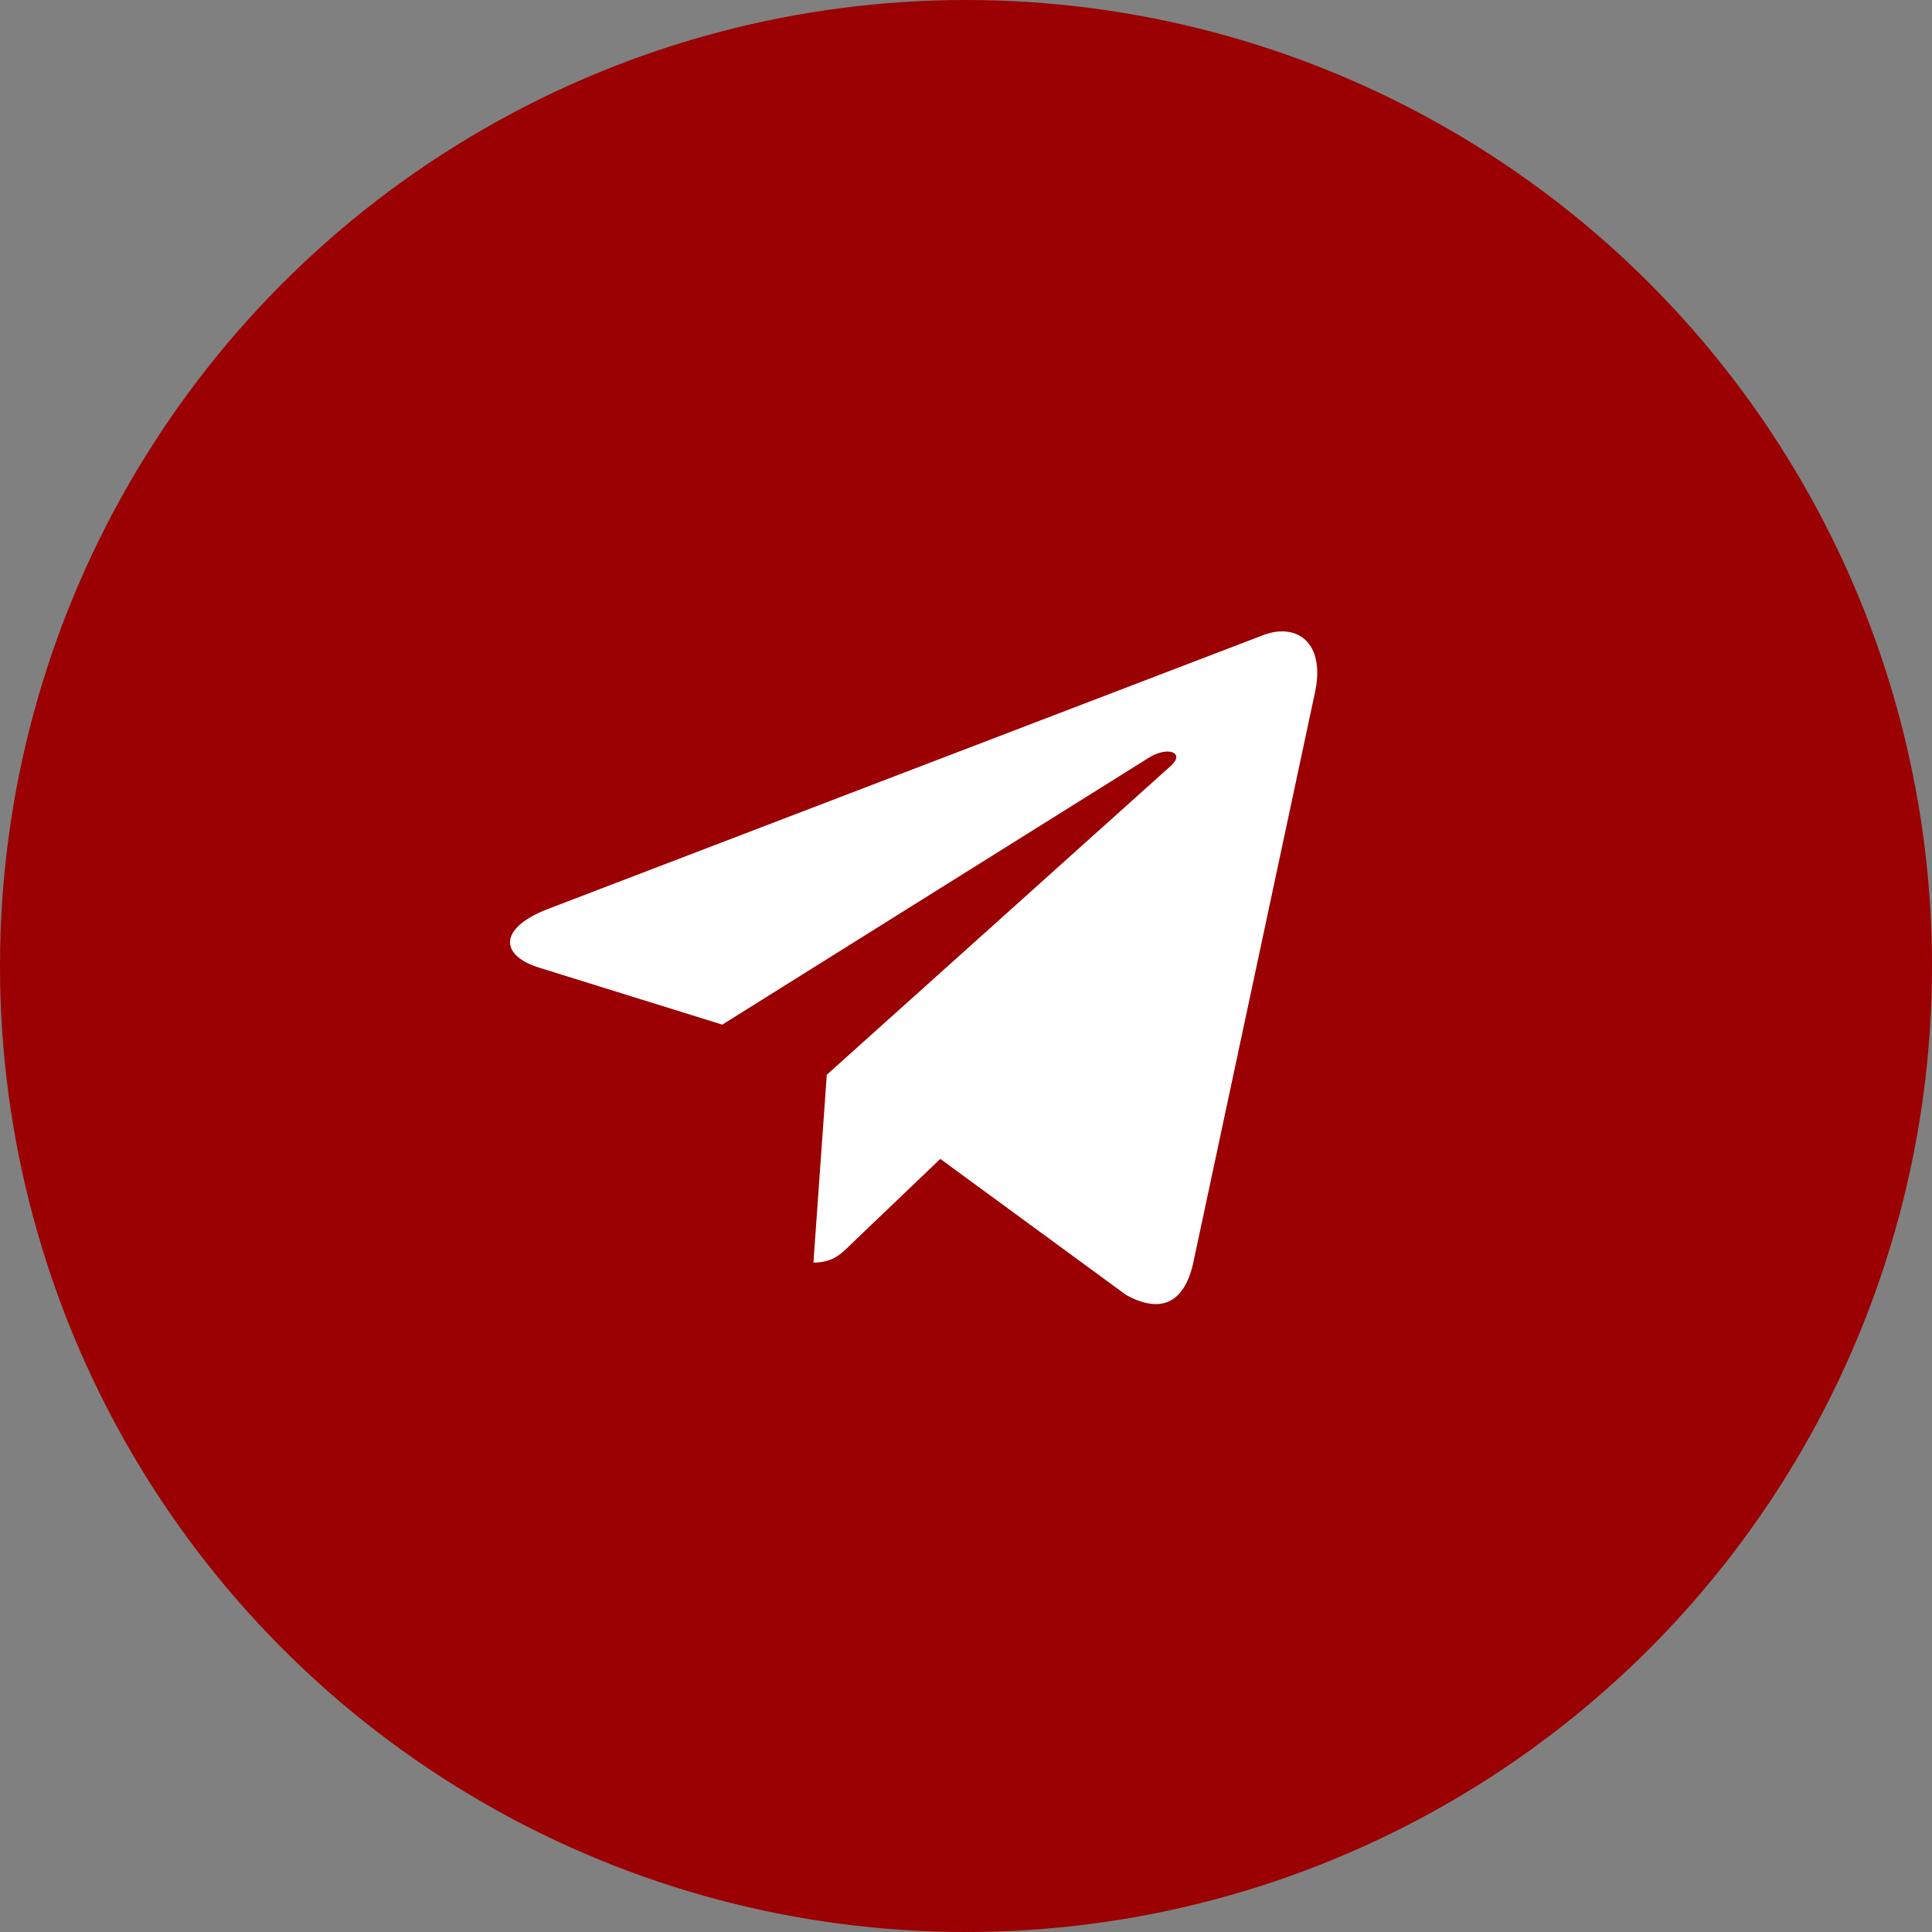
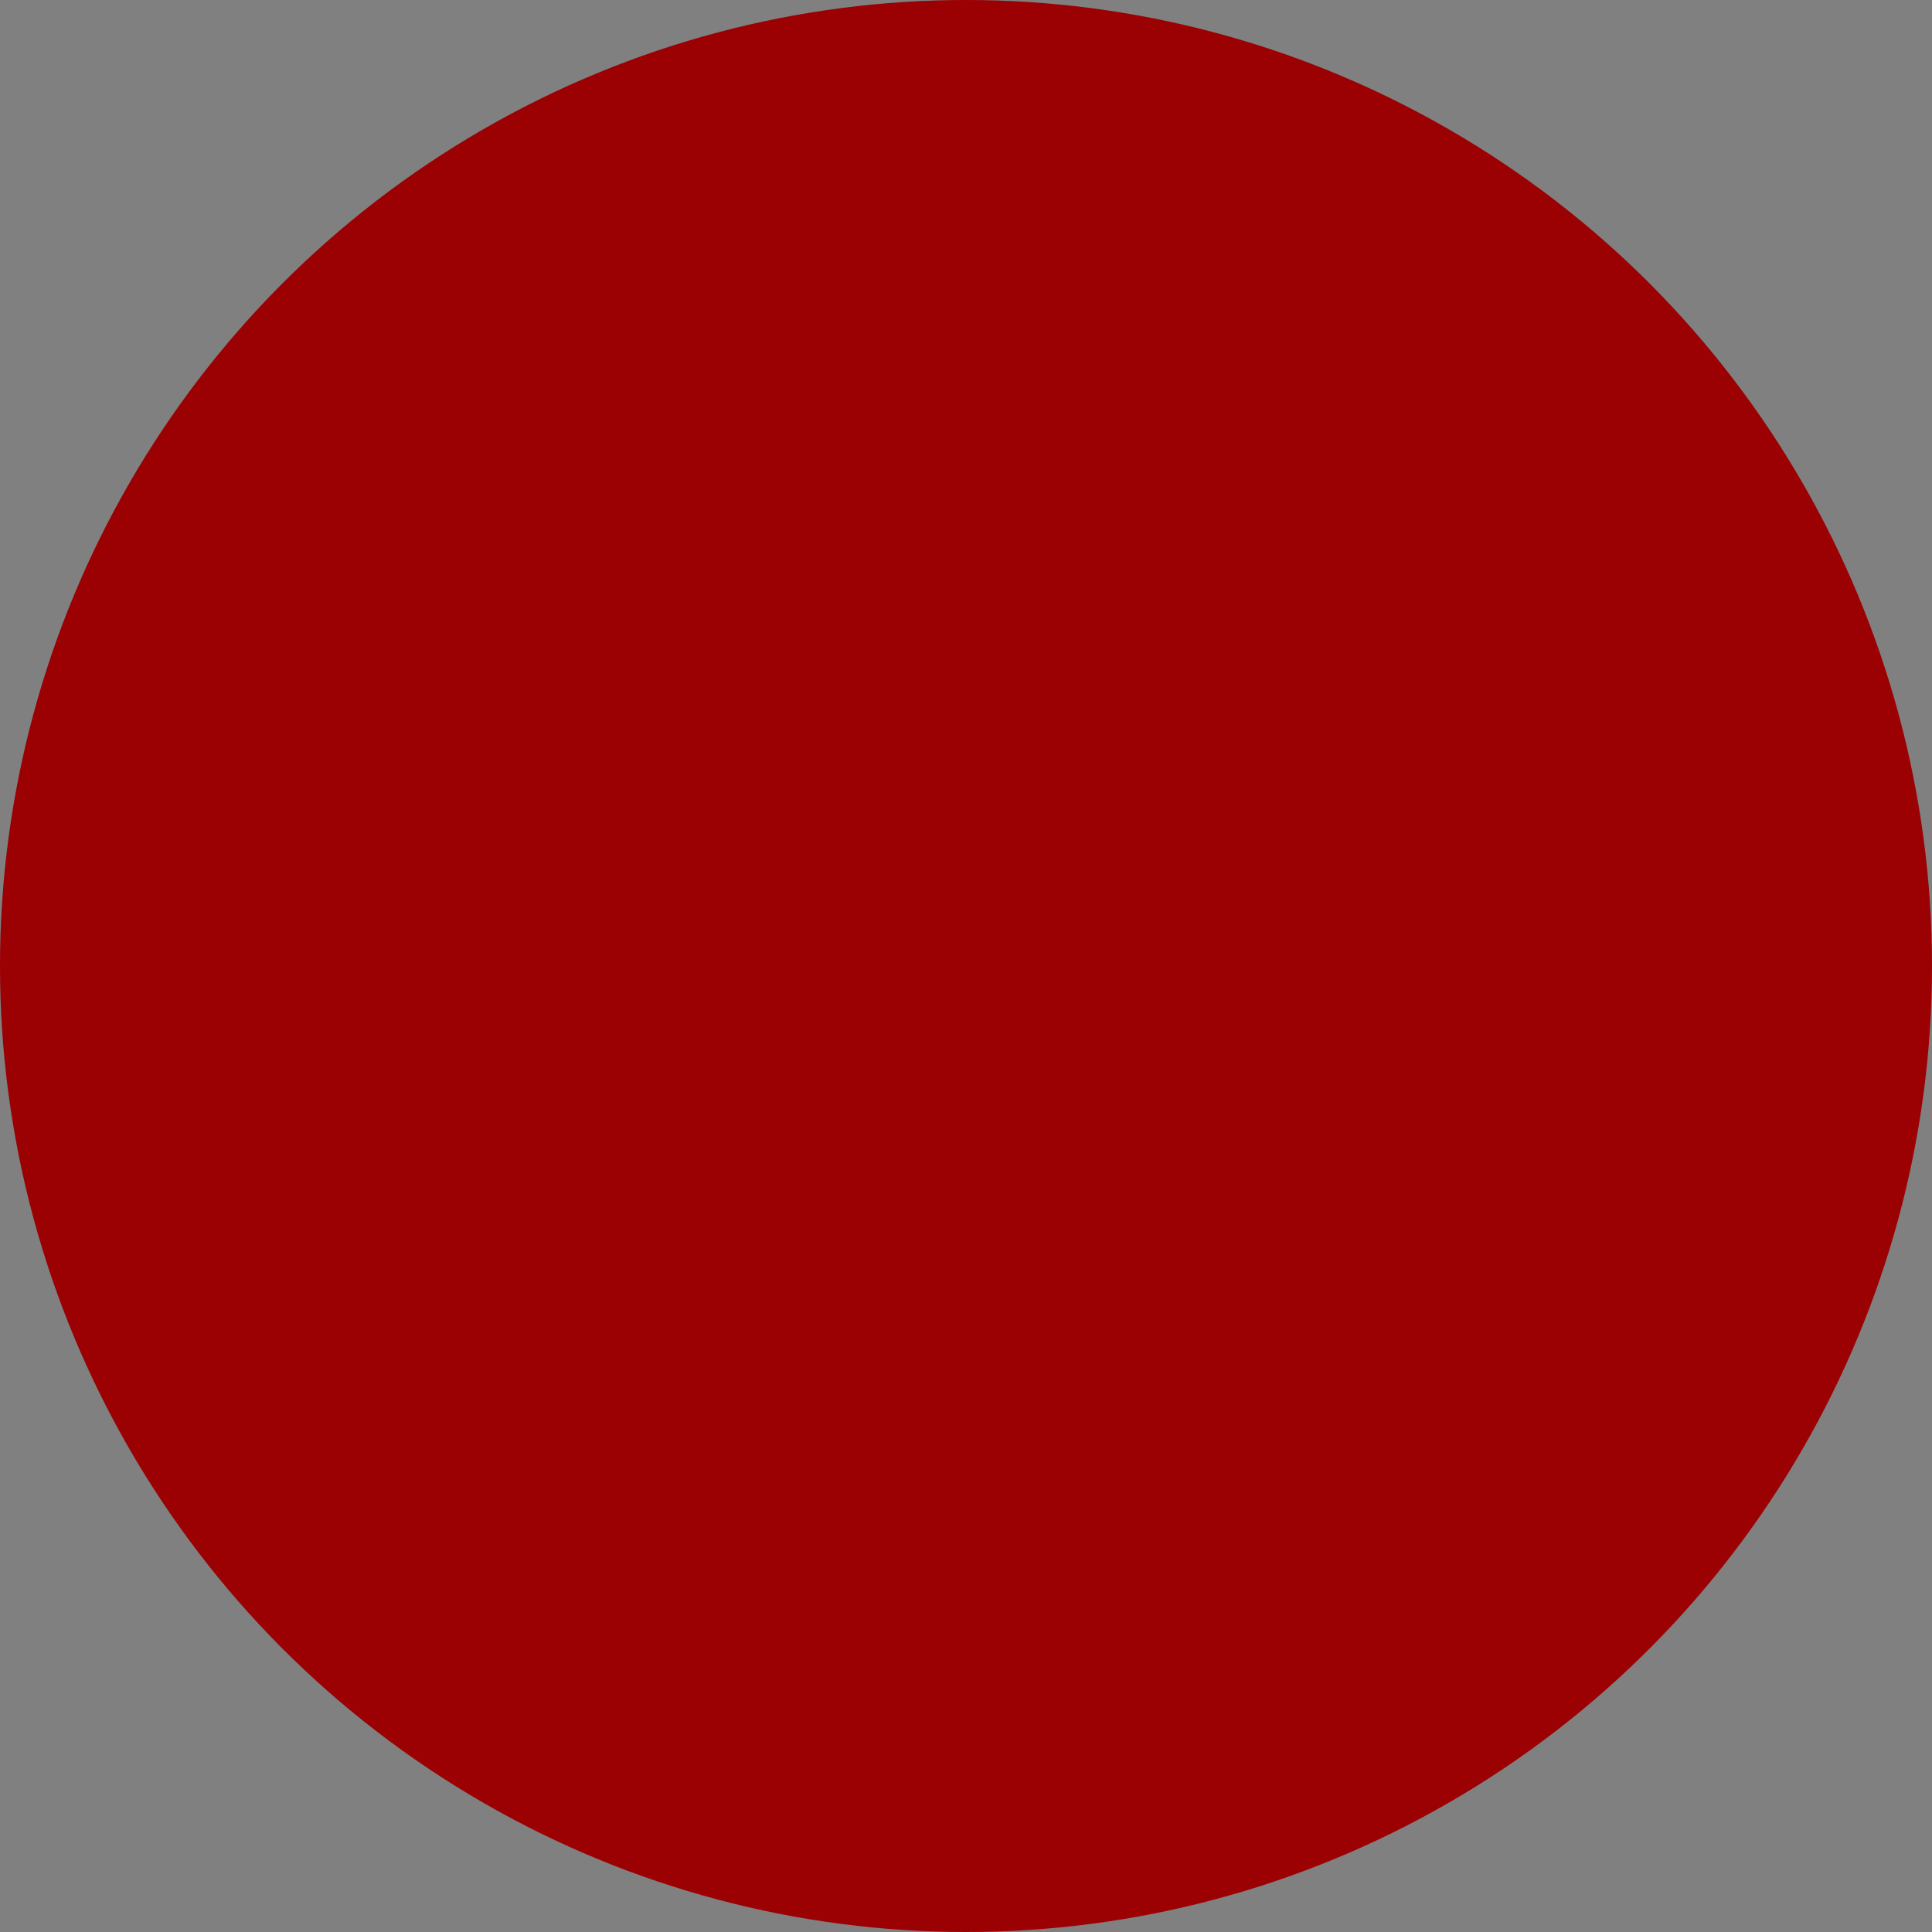
<svg xmlns="http://www.w3.org/2000/svg" width="250" height="250" viewBox="0 0 250 250" fill="none">
  <rect x="0" y="0" width="250" height="250" fill="#808080" stroke="none" />
  <circle cx="125" cy="125" r="125" fill="#9B0003" />
  <g clip-path="url(#clip0_158_168)">
    <path d="M106.986 139.073L105.258 163.376C107.73 163.376 108.801 162.314 110.085 161.039L121.675 149.962L145.692 167.55C150.096 170.005 153.199 168.712 154.388 163.498L170.152 89.63L170.156 89.625C171.553 83.114 167.802 80.568 163.51 82.165L70.848 117.641C64.524 120.096 64.62 123.622 69.773 125.219L93.463 132.588L148.49 98.156C151.08 96.441 153.434 97.39 151.498 99.105L106.986 139.073Z" fill="white" />
  </g>
  <defs>
    <clipPath id="clip0_158_168">
-       <rect width="104.455" height="104.455" fill="white" transform="translate(66 73)" />
-     </clipPath>
+       </clipPath>
  </defs>
</svg>